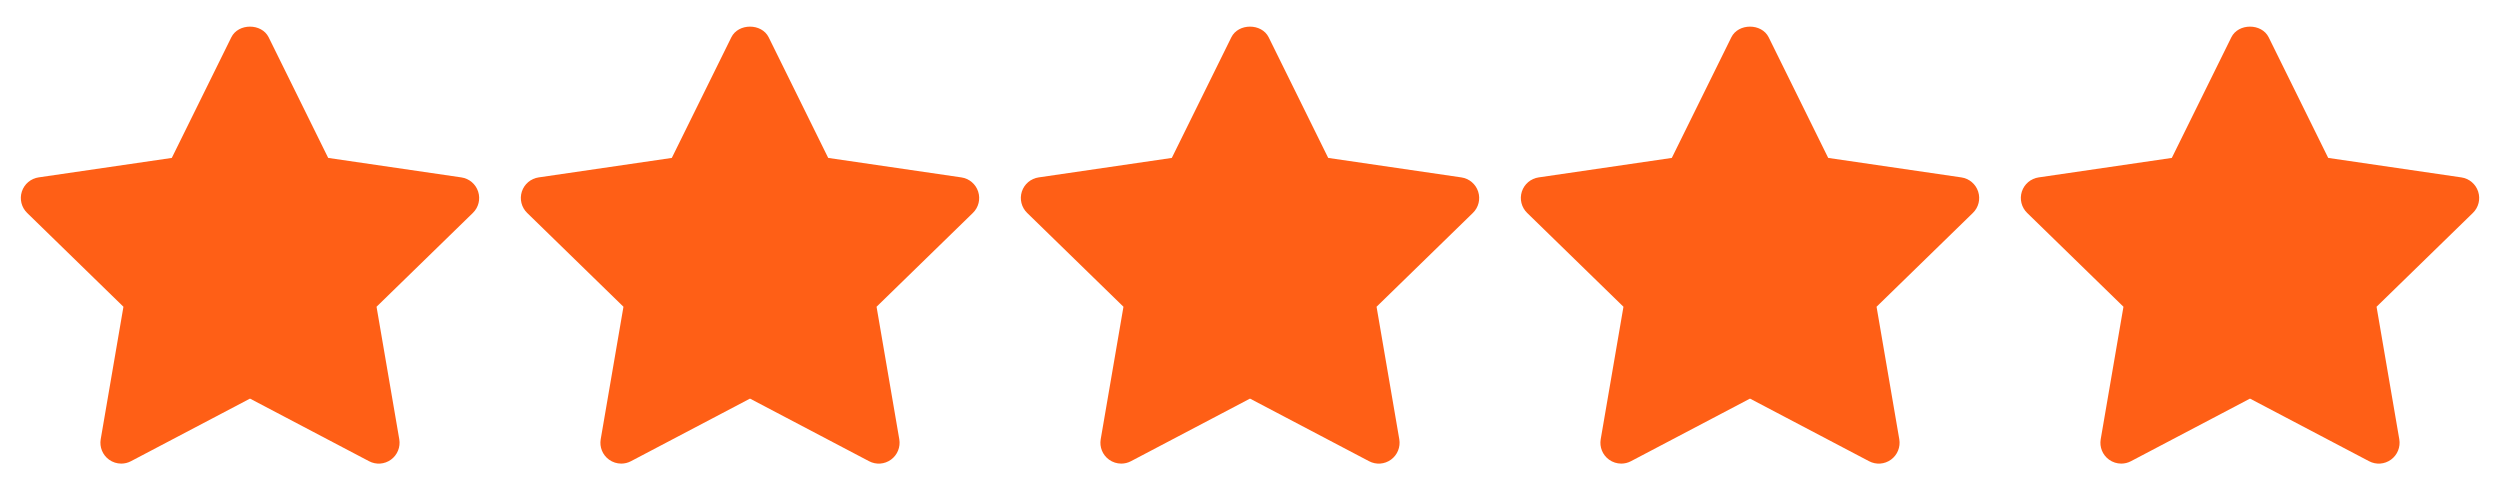
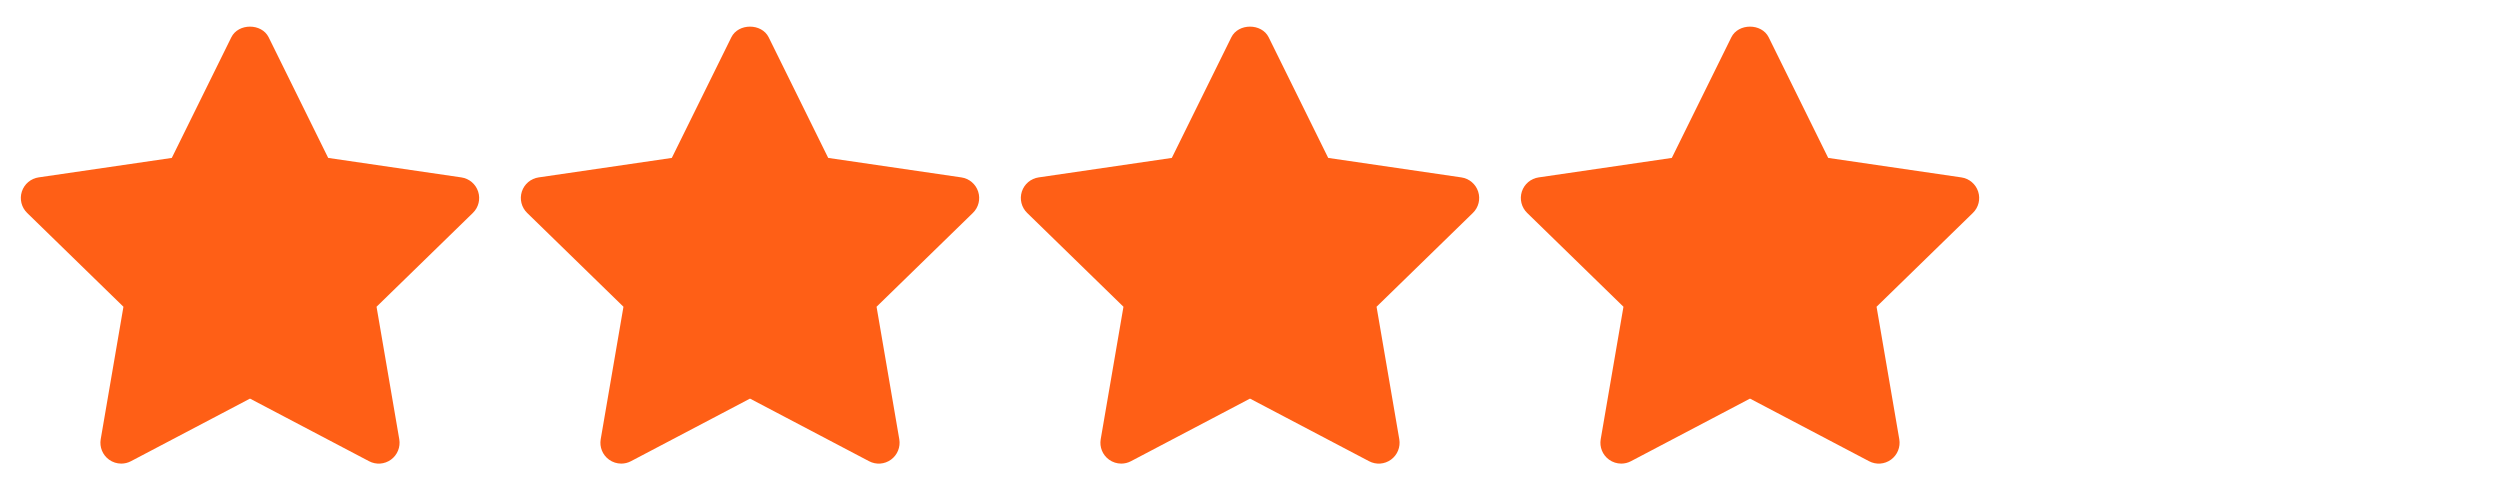
<svg xmlns="http://www.w3.org/2000/svg" version="1.1" id="Layer_1" x="0px" y="0px" width="120px" height="24px" viewBox="0 0 120 24" enable-background="new 0 0 120 24" xml:space="preserve">
  <path fill="#FF5F16" d="M5.82,22.253c-0.207,0-0.414-0.064-0.588-0.191c-0.308-0.224-0.462-0.603-0.398-0.978l1.091-6.36  L1.302,10.22C1.03,9.954,0.931,9.558,1.049,9.195c0.117-0.362,0.43-0.626,0.807-0.681L8.246,7.58l2.857-5.789  c0.337-0.683,1.456-0.683,1.793,0l2.857,5.789l6.391,0.935c0.377,0.055,0.689,0.318,0.807,0.681s0.02,0.759-0.253,1.024  l-4.624,4.504l1.091,6.36c0.064,0.375-0.09,0.754-0.397,0.978c-0.309,0.225-0.717,0.255-1.054,0.076L12,19.133l-5.715,3.005  C6.139,22.215,5.979,22.253,5.82,22.253z" />
  <path fill="#FF5F16" d="M29.82,22.253c-0.207,0-0.414-0.064-0.588-0.191c-0.309-0.224-0.463-0.603-0.398-0.978l1.092-6.36  l-4.623-4.504c-0.273-0.266-0.371-0.662-0.254-1.024s0.43-0.626,0.807-0.681l6.391-0.935l2.857-5.789  c0.337-0.683,1.456-0.683,1.793,0l2.857,5.789l6.391,0.935c0.377,0.055,0.689,0.318,0.807,0.681s0.02,0.759-0.253,1.024  l-4.624,4.504l1.091,6.36c0.064,0.375-0.09,0.754-0.397,0.978c-0.309,0.225-0.717,0.255-1.054,0.076L36,19.133l-5.715,3.005  C30.139,22.215,29.979,22.253,29.82,22.253z" />
  <path fill="#FF5F16" d="M53.82,22.253c-0.207,0-0.414-0.064-0.588-0.191c-0.309-0.224-0.463-0.603-0.398-0.978l1.092-6.36  l-4.623-4.504c-0.273-0.266-0.371-0.662-0.254-1.024s0.43-0.626,0.807-0.681l6.391-0.935l2.857-5.789  c0.337-0.683,1.456-0.683,1.793,0l2.857,5.789l6.391,0.935c0.377,0.055,0.689,0.318,0.807,0.681s0.02,0.759-0.253,1.024  l-4.624,4.504l1.091,6.36c0.064,0.375-0.09,0.754-0.397,0.978c-0.309,0.225-0.717,0.255-1.054,0.076L60,19.133l-5.715,3.005  C54.139,22.215,53.979,22.253,53.82,22.253z" />
  <path fill="#FF5F16" d="M77.82,22.253c-0.207,0-0.414-0.064-0.588-0.191c-0.309-0.224-0.463-0.603-0.398-0.978l1.092-6.36  l-4.623-4.504c-0.273-0.266-0.371-0.662-0.254-1.024s0.43-0.626,0.807-0.681l6.391-0.935l2.857-5.789  c0.337-0.683,1.456-0.683,1.793,0l2.857,5.789l6.391,0.935c0.377,0.055,0.689,0.318,0.807,0.681s0.02,0.759-0.253,1.024  l-4.624,4.504l1.091,6.36c0.064,0.375-0.09,0.754-0.397,0.978c-0.309,0.225-0.717,0.255-1.054,0.076L84,19.133l-5.715,3.005  C78.139,22.215,77.979,22.253,77.82,22.253z" />
-   <path fill="#FF5F16" d="M101.82,22.253c-0.207,0-0.414-0.064-0.588-0.191c-0.309-0.224-0.463-0.603-0.398-0.978l1.092-6.36  l-4.623-4.504c-0.273-0.266-0.371-0.662-0.254-1.024s0.43-0.626,0.807-0.681l6.391-0.935l2.857-5.789  c0.337-0.683,1.456-0.683,1.793,0l2.857,5.789l6.391,0.935c0.377,0.055,0.689,0.318,0.807,0.681s0.02,0.759-0.253,1.024  l-4.624,4.504l1.091,6.36c0.064,0.375-0.09,0.754-0.397,0.978c-0.309,0.225-0.717,0.255-1.054,0.076L108,19.133l-5.715,3.005  C102.139,22.215,101.979,22.253,101.82,22.253z" />
</svg>